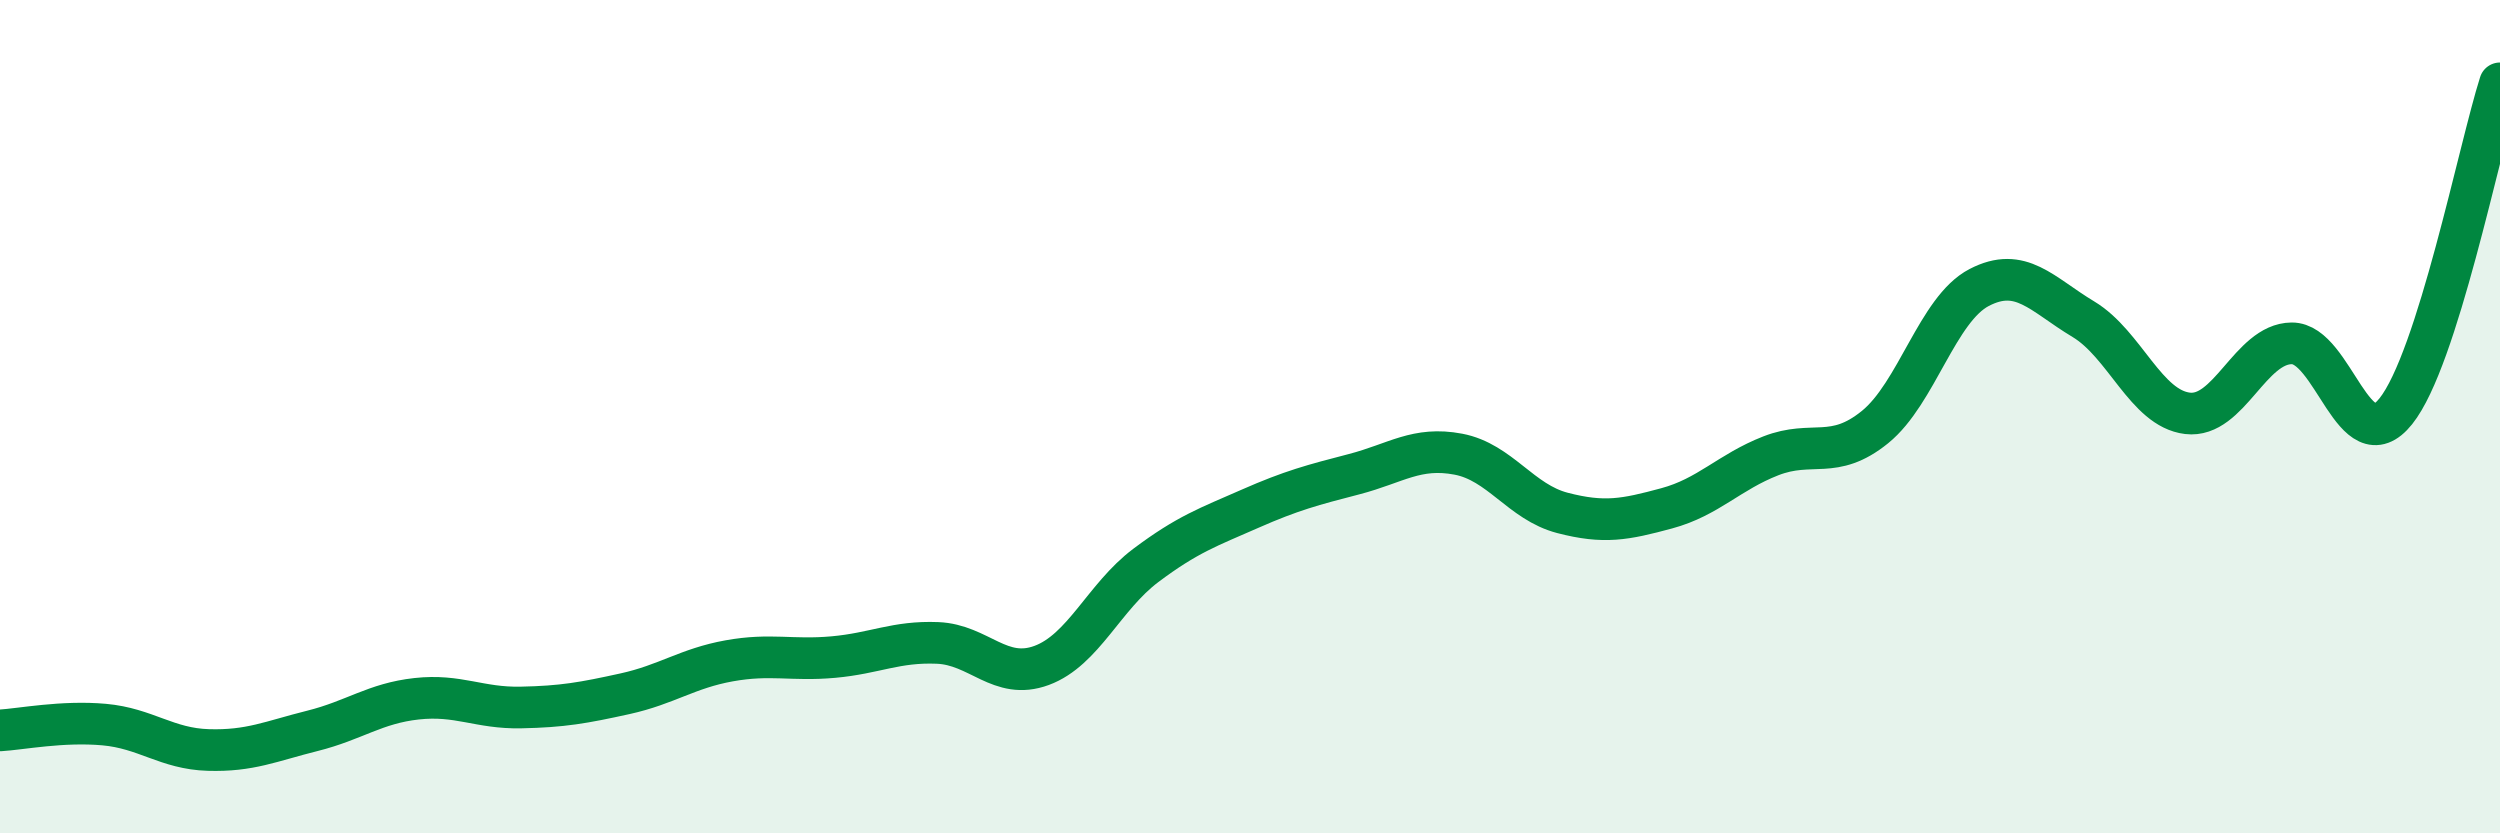
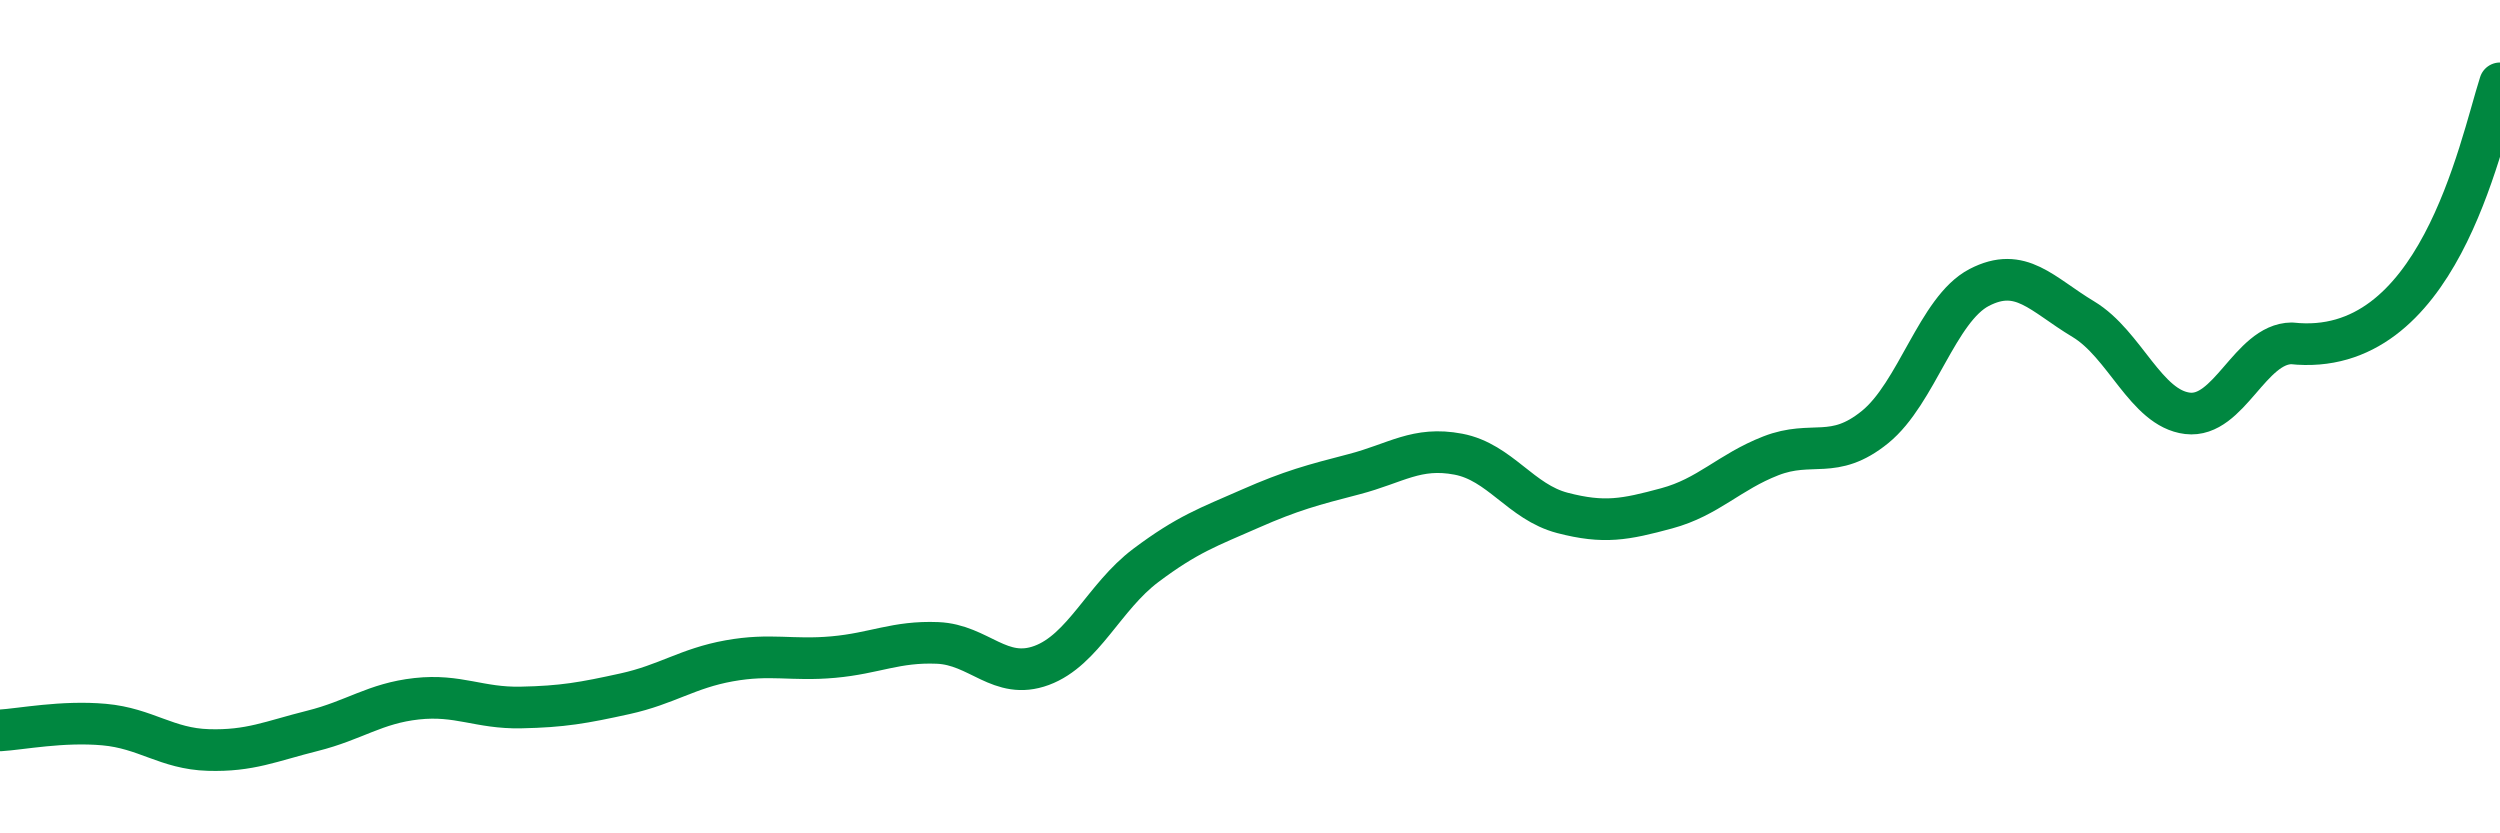
<svg xmlns="http://www.w3.org/2000/svg" width="60" height="20" viewBox="0 0 60 20">
-   <path d="M 0,17.53 C 0.5,17.5 1.5,17.3 2.5,17.39 C 3.5,17.48 4,17.97 5,18 C 6,18.03 6.5,17.79 7.5,17.54 C 8.5,17.29 9,16.88 10,16.77 C 11,16.66 11.5,17 12.5,16.98 C 13.5,16.96 14,16.87 15,16.65 C 16,16.43 16.5,16.04 17.5,15.86 C 18.5,15.68 19,15.86 20,15.77 C 21,15.68 21.5,15.39 22.5,15.43 C 23.5,15.47 24,16.34 25,15.97 C 26,15.6 26.5,14.32 27.5,13.57 C 28.5,12.82 29,12.65 30,12.21 C 31,11.77 31.5,11.64 32.5,11.38 C 33.5,11.12 34,10.71 35,10.9 C 36,11.09 36.5,12.05 37.5,12.31 C 38.5,12.57 39,12.47 40,12.2 C 41,11.93 41.5,11.33 42.5,10.94 C 43.5,10.55 44,11.06 45,10.25 C 46,9.44 46.5,7.42 47.5,6.9 C 48.5,6.38 49,7.06 50,7.66 C 51,8.26 51.5,9.8 52.5,9.92 C 53.5,10.04 54,8.25 55,8.24 C 56,8.23 56.5,11.12 57.5,9.87 C 58.5,8.62 59.5,3.57 60,2L60 20L0 20Z" fill="#008740" opacity="0.1" stroke-linecap="round" stroke-linejoin="round" />
-   <path d="M 0,17.53 C 0.5,17.5 1.5,17.3 2.5,17.39 C 3.5,17.48 4,17.97 5,18 C 6,18.03 6.5,17.79 7.5,17.54 C 8.5,17.29 9,16.88 10,16.77 C 11,16.66 11.5,17 12.5,16.98 C 13.5,16.96 14,16.87 15,16.65 C 16,16.43 16.5,16.04 17.5,15.86 C 18.5,15.68 19,15.86 20,15.77 C 21,15.68 21.5,15.39 22.5,15.43 C 23.5,15.47 24,16.34 25,15.97 C 26,15.6 26.5,14.32 27.5,13.57 C 28.5,12.82 29,12.65 30,12.21 C 31,11.77 31.5,11.64 32.5,11.38 C 33.5,11.12 34,10.71 35,10.9 C 36,11.09 36.5,12.05 37.5,12.31 C 38.5,12.57 39,12.47 40,12.2 C 41,11.93 41.5,11.33 42.5,10.94 C 43.5,10.55 44,11.06 45,10.25 C 46,9.44 46.5,7.42 47.5,6.9 C 48.5,6.38 49,7.06 50,7.66 C 51,8.26 51.5,9.8 52.5,9.92 C 53.5,10.04 54,8.25 55,8.24 C 56,8.23 56.5,11.12 57.5,9.87 C 58.5,8.62 59.5,3.57 60,2" stroke="#008740" stroke-width="1" fill="none" stroke-linecap="round" stroke-linejoin="round" />
+   <path d="M 0,17.53 C 0.5,17.5 1.5,17.3 2.5,17.39 C 3.5,17.48 4,17.97 5,18 C 6,18.03 6.5,17.79 7.5,17.54 C 8.5,17.29 9,16.88 10,16.77 C 11,16.66 11.5,17 12.5,16.98 C 13.5,16.96 14,16.87 15,16.65 C 16,16.43 16.5,16.04 17.5,15.86 C 18.5,15.68 19,15.86 20,15.77 C 21,15.68 21.5,15.39 22.5,15.43 C 23.5,15.47 24,16.34 25,15.97 C 26,15.6 26.5,14.32 27.5,13.57 C 28.5,12.82 29,12.65 30,12.21 C 31,11.77 31.5,11.64 32.5,11.38 C 33.5,11.12 34,10.71 35,10.9 C 36,11.09 36.5,12.05 37.5,12.31 C 38.5,12.57 39,12.47 40,12.2 C 41,11.93 41.5,11.33 42.5,10.94 C 43.5,10.55 44,11.06 45,10.25 C 46,9.44 46.5,7.42 47.5,6.9 C 48.5,6.38 49,7.06 50,7.66 C 51,8.26 51.5,9.8 52.5,9.92 C 53.5,10.04 54,8.25 55,8.24 C 58.5,8.62 59.5,3.57 60,2" stroke="#008740" stroke-width="1" fill="none" stroke-linecap="round" stroke-linejoin="round" />
</svg>